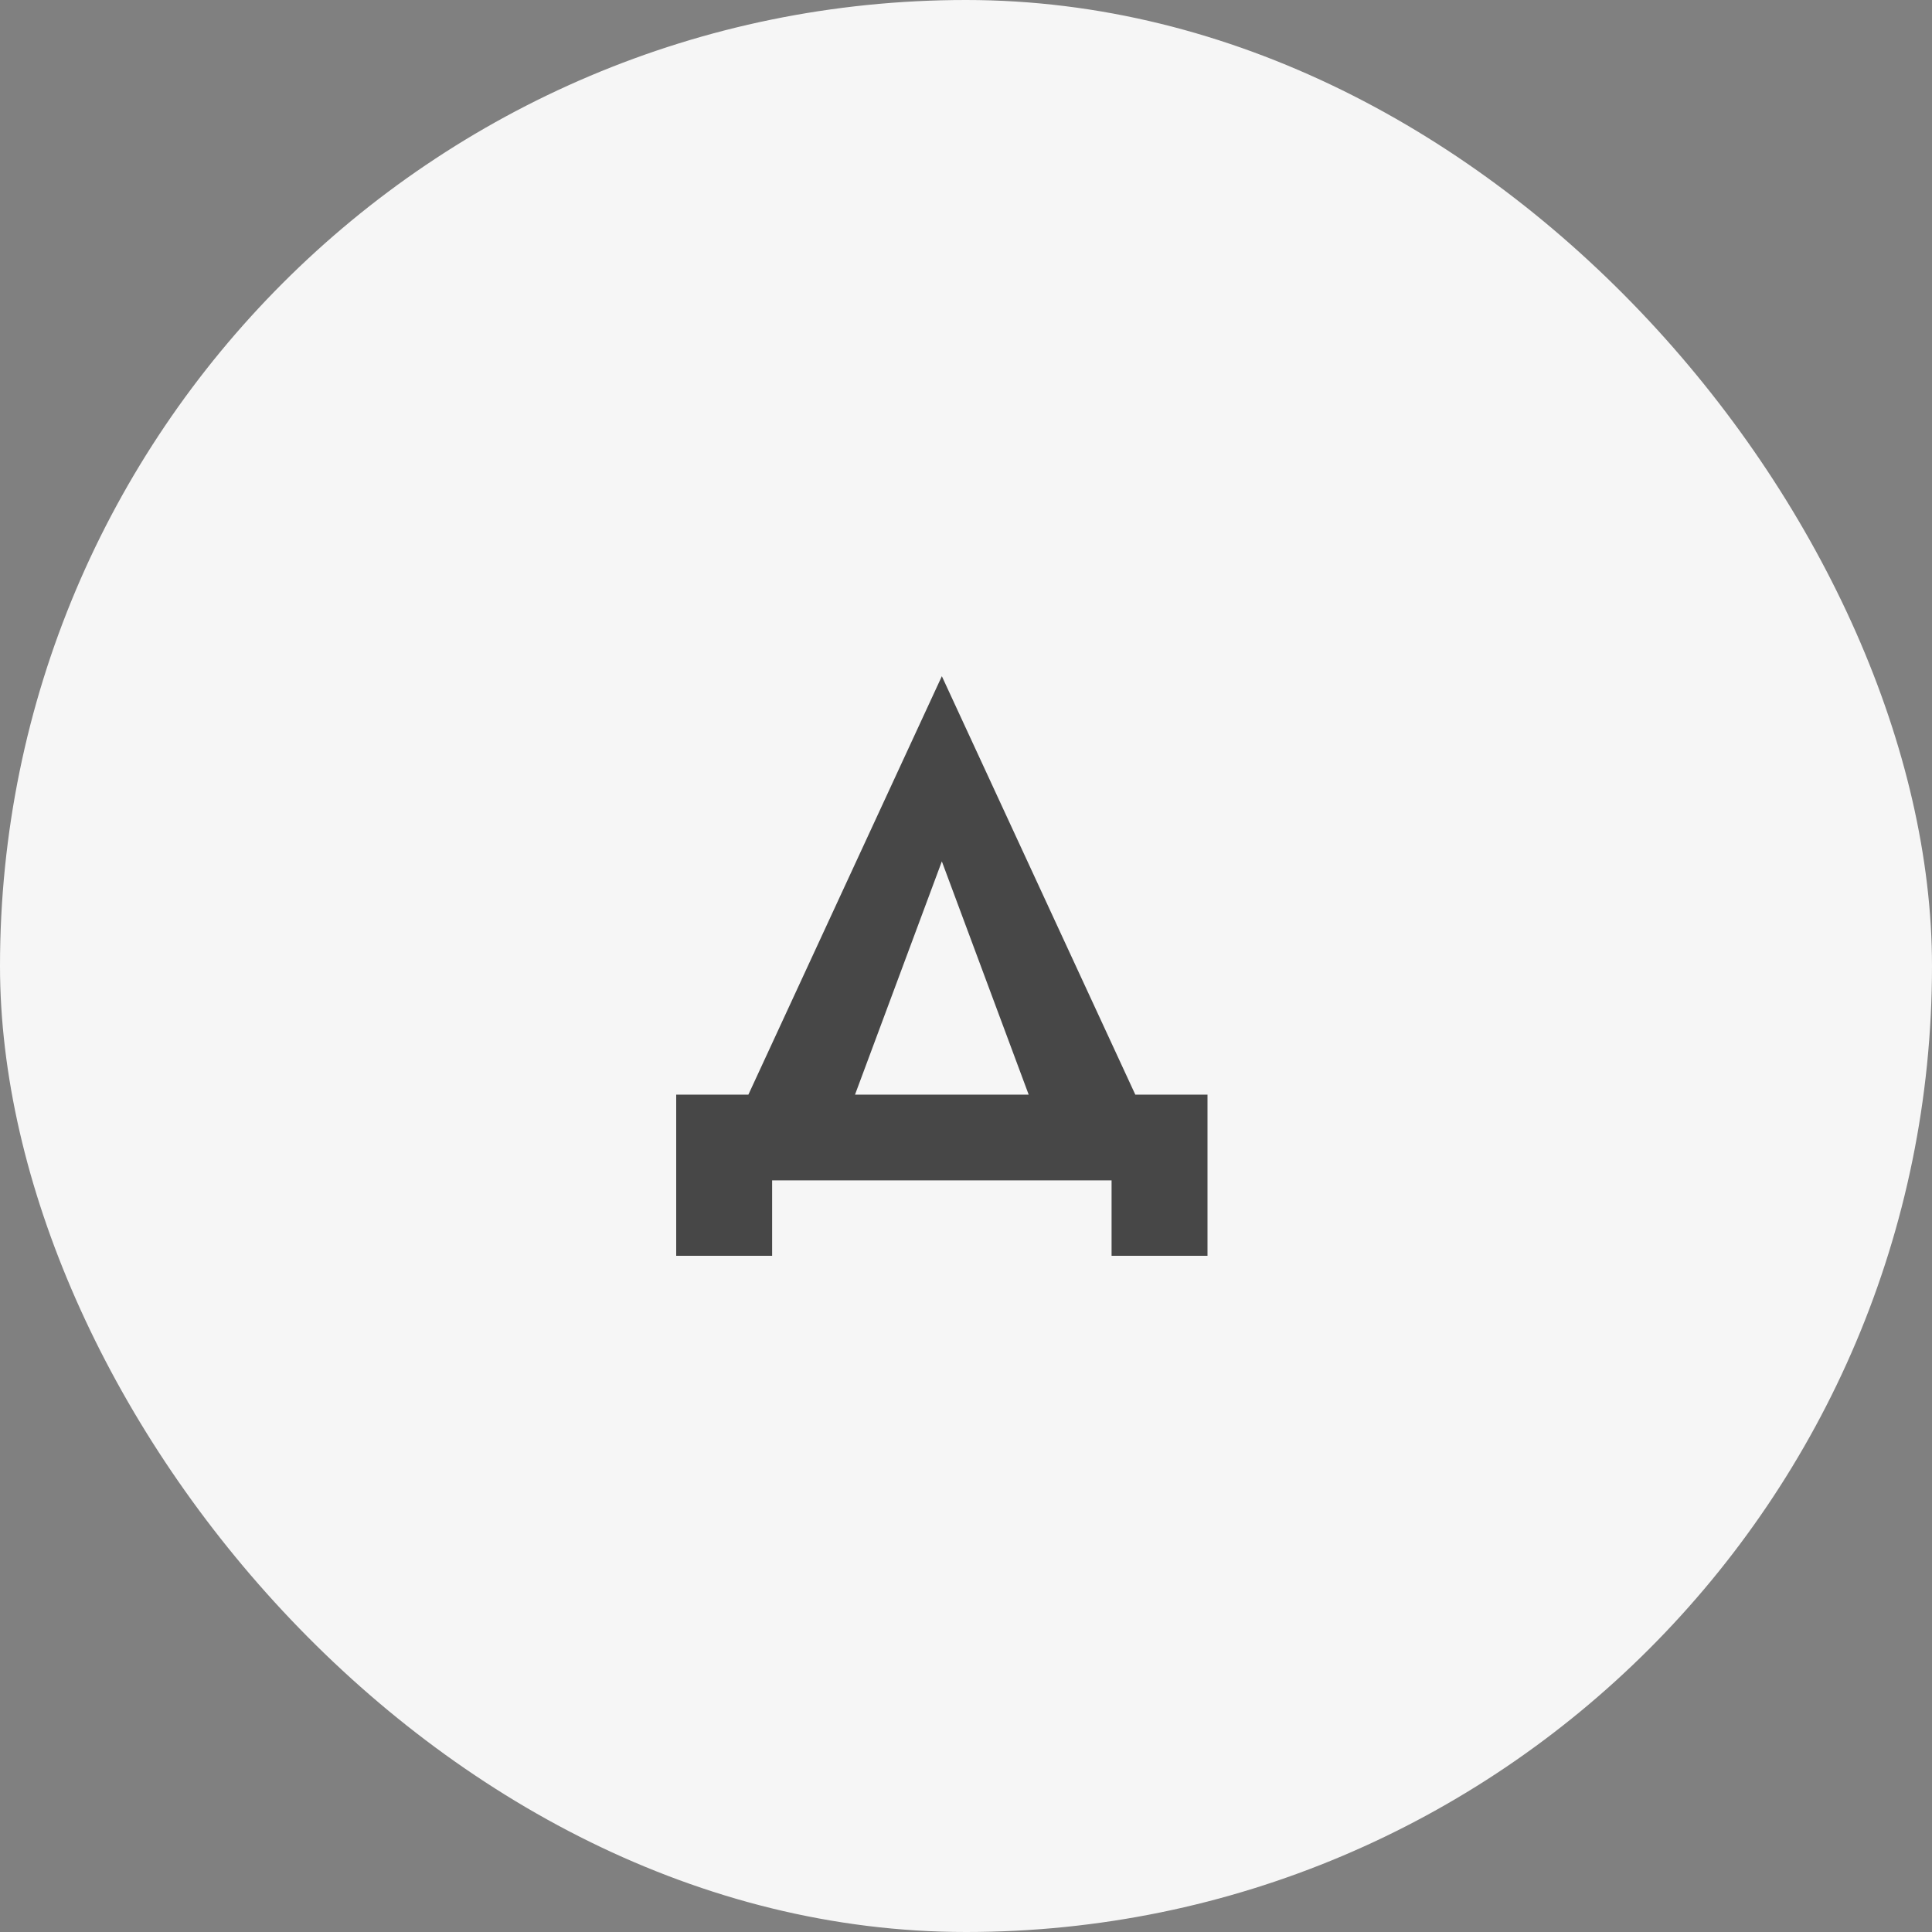
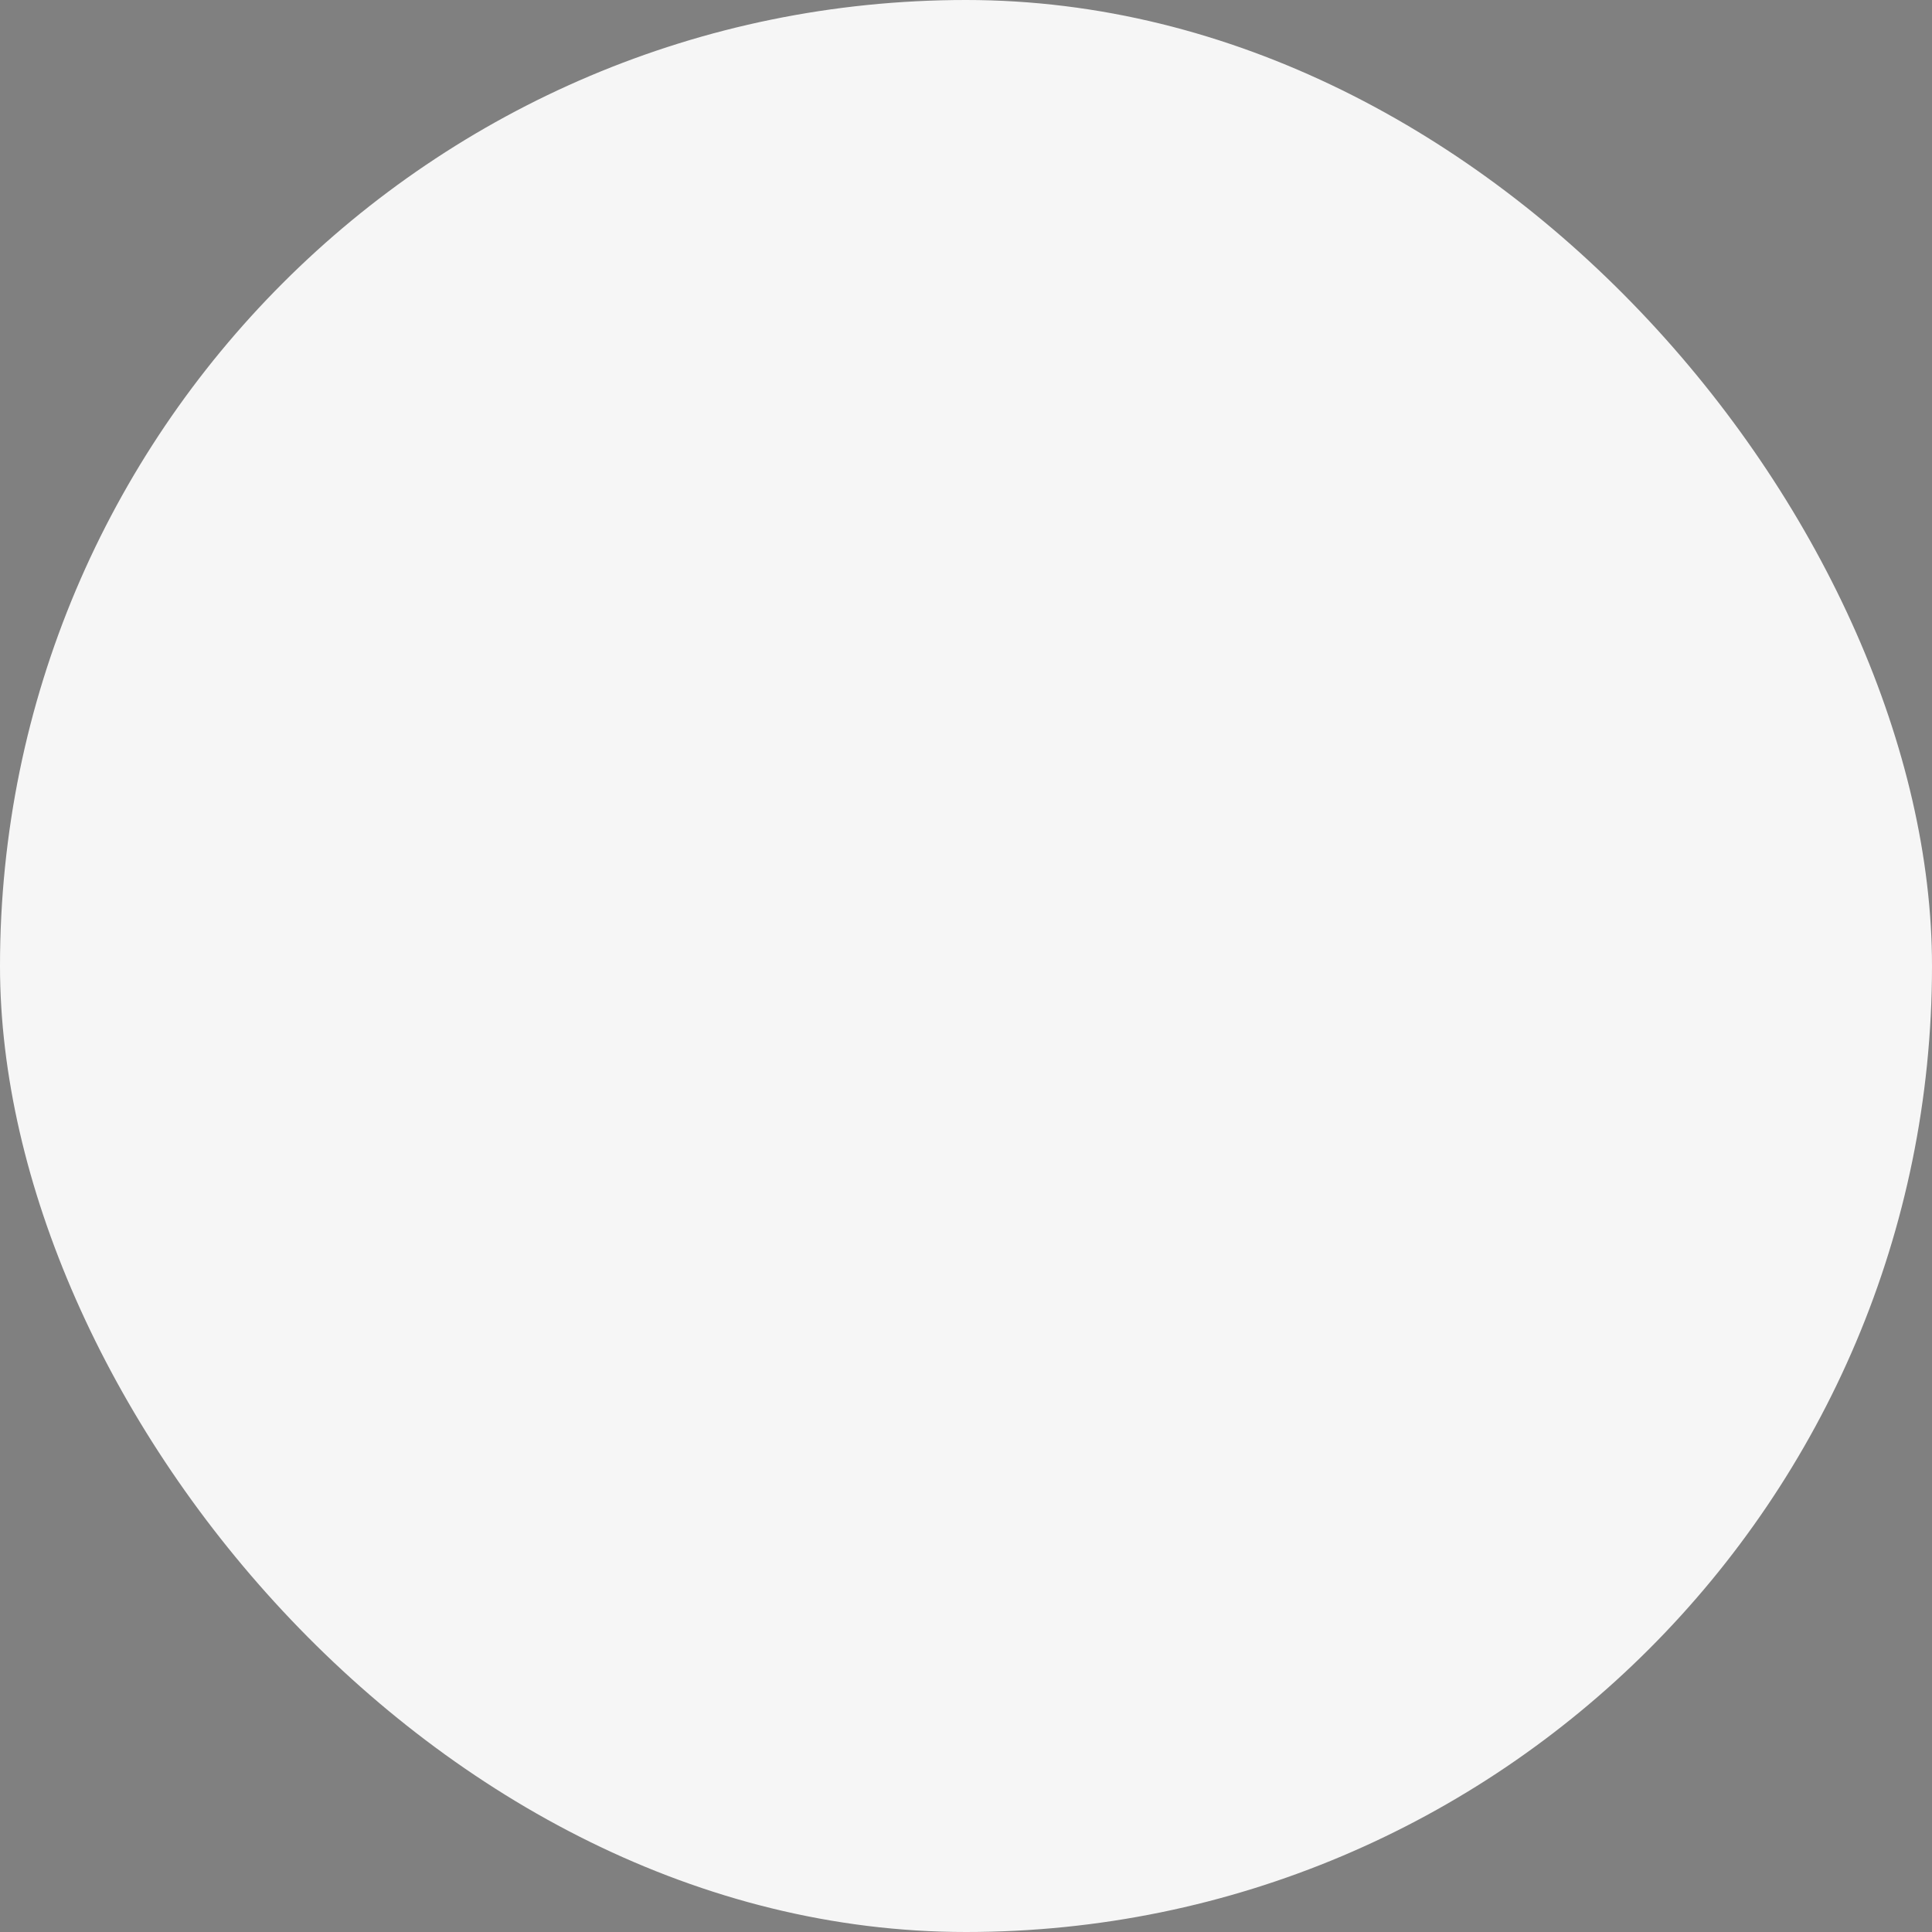
<svg xmlns="http://www.w3.org/2000/svg" width="40" height="40" viewBox="0 0 40 40" fill="none">
  <rect x="0" y="0" width="40" height="40" fill="#808080" stroke="none" />
  <rect width="40" height="40" rx="20" fill="#F6F6F6" />
-   <path d="M19.5 17.834L17.2 24.012H14.871L19.5 14L24.129 24.012H21.8L19.5 17.834ZM23.014 24.438H15.986V26H14V22.663H25V26H23.014V24.438Z" fill="#474747" />
</svg>